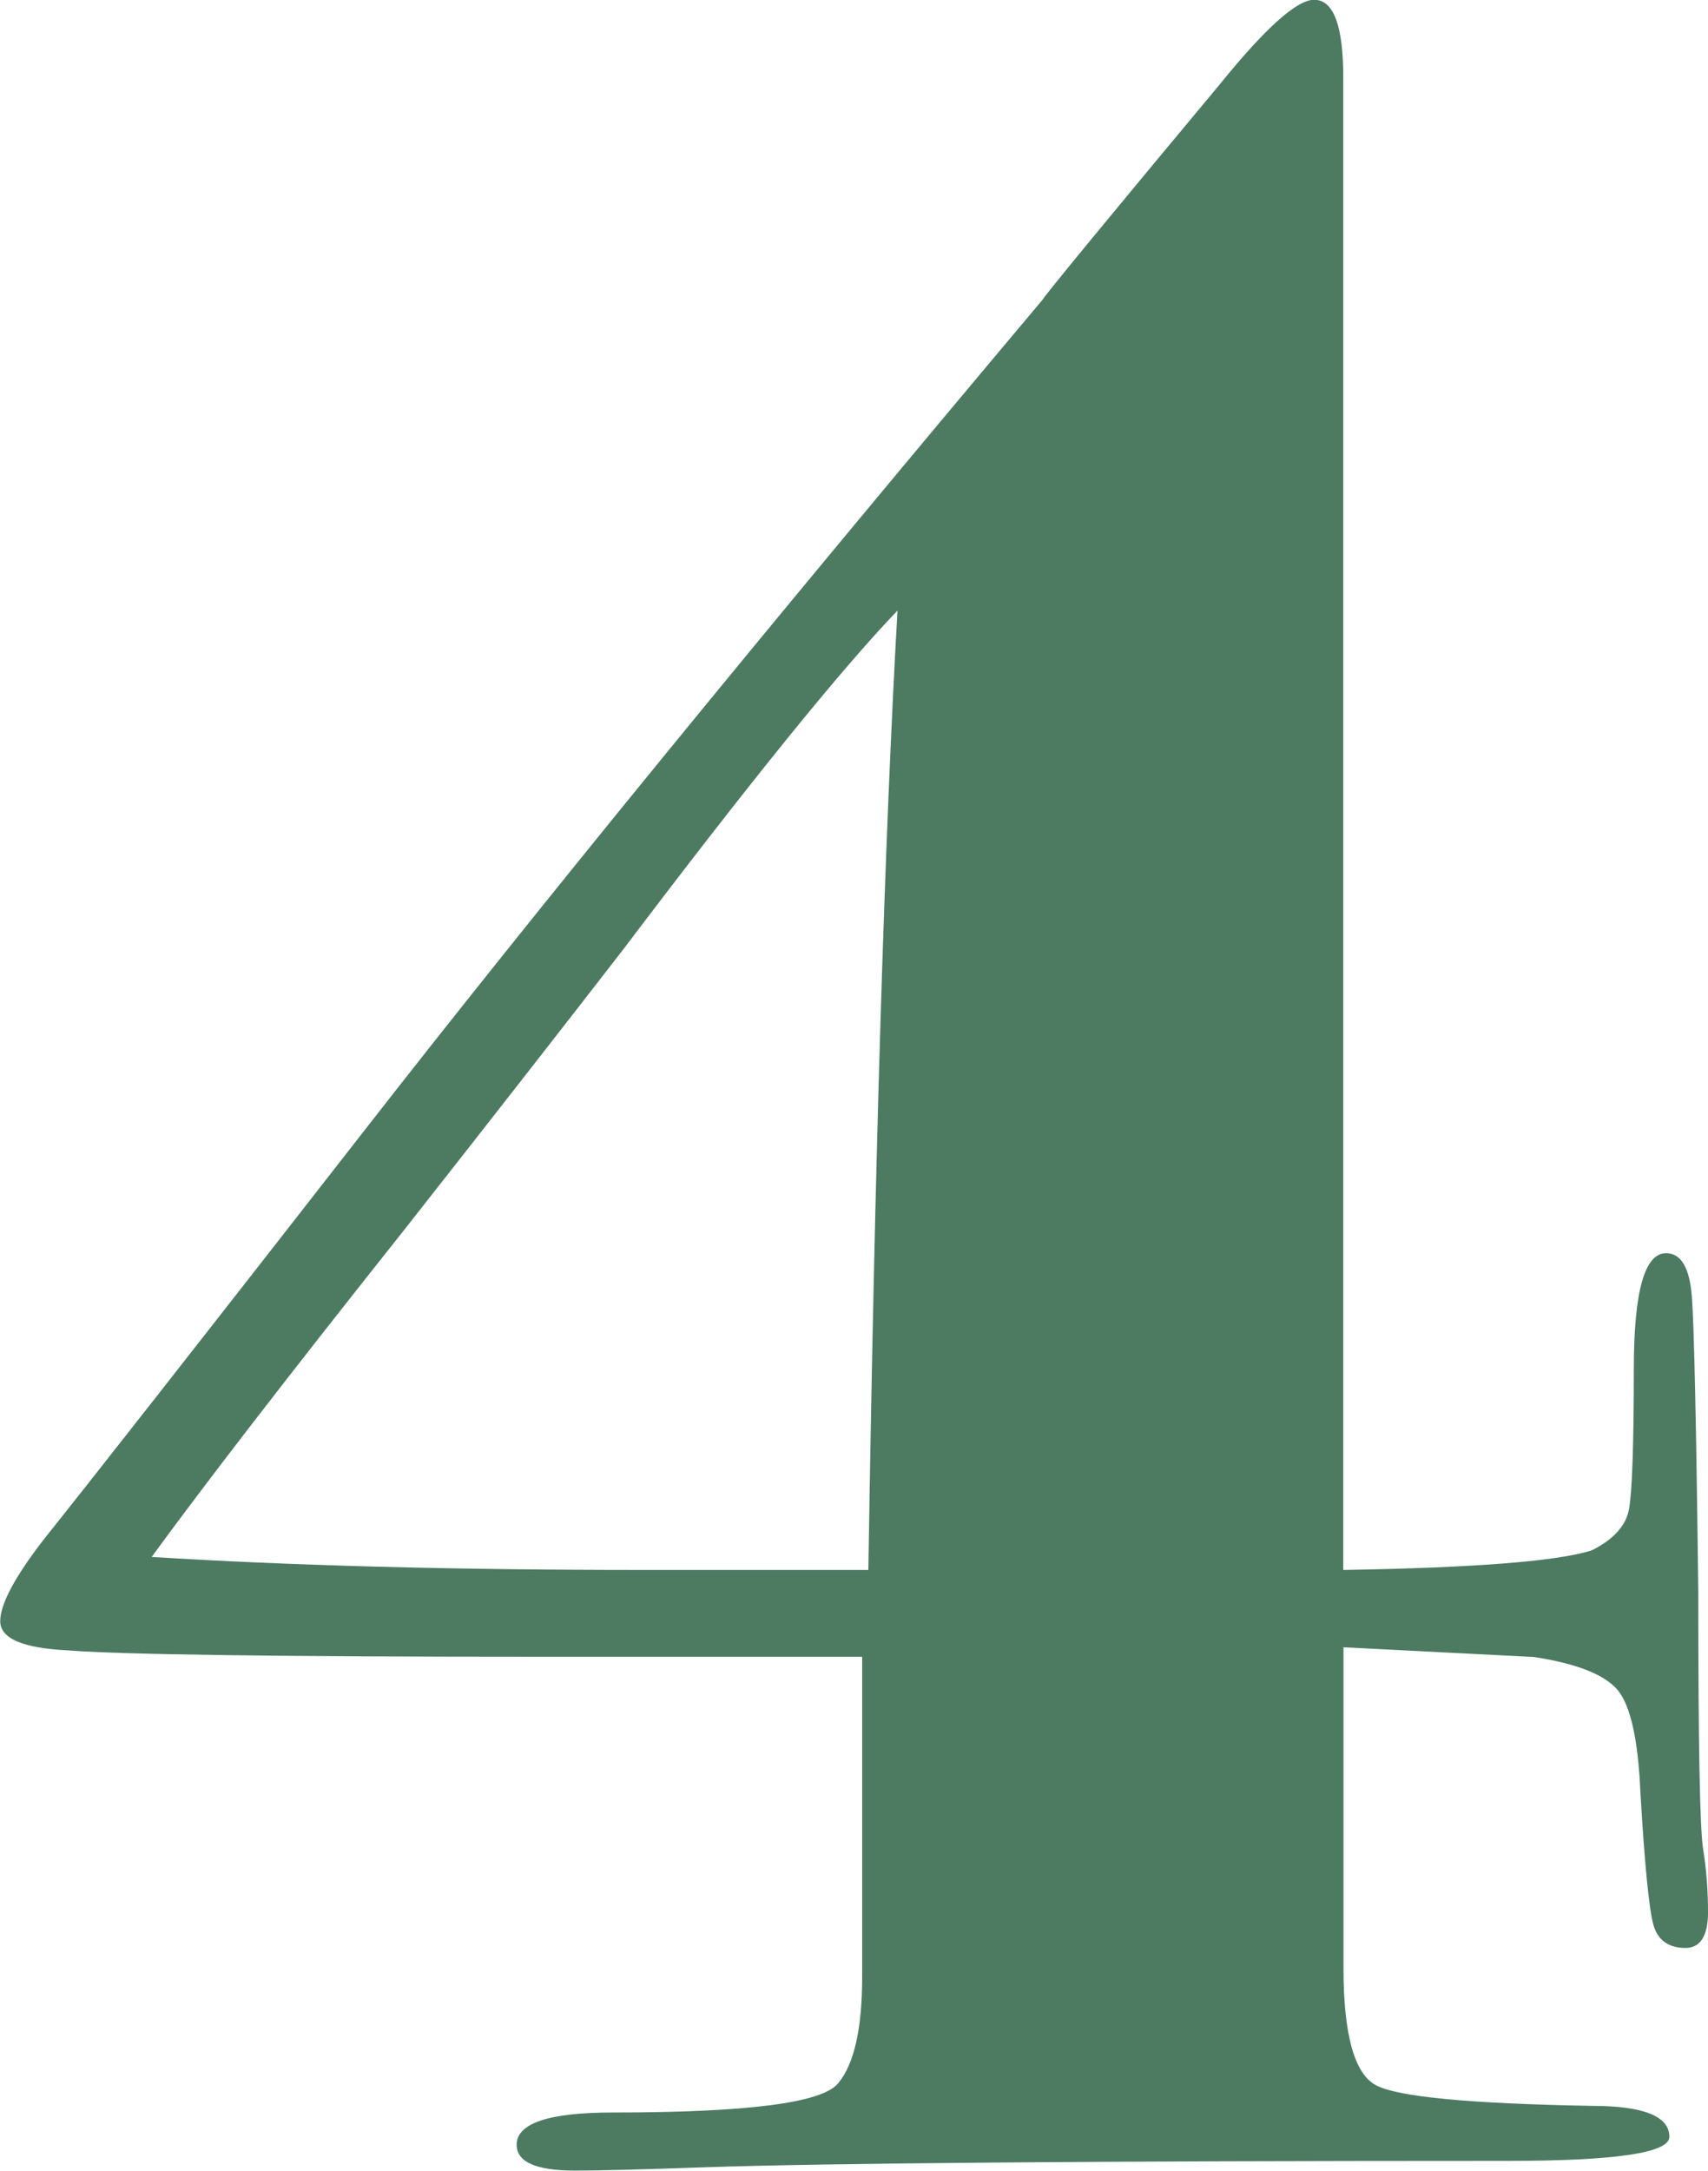
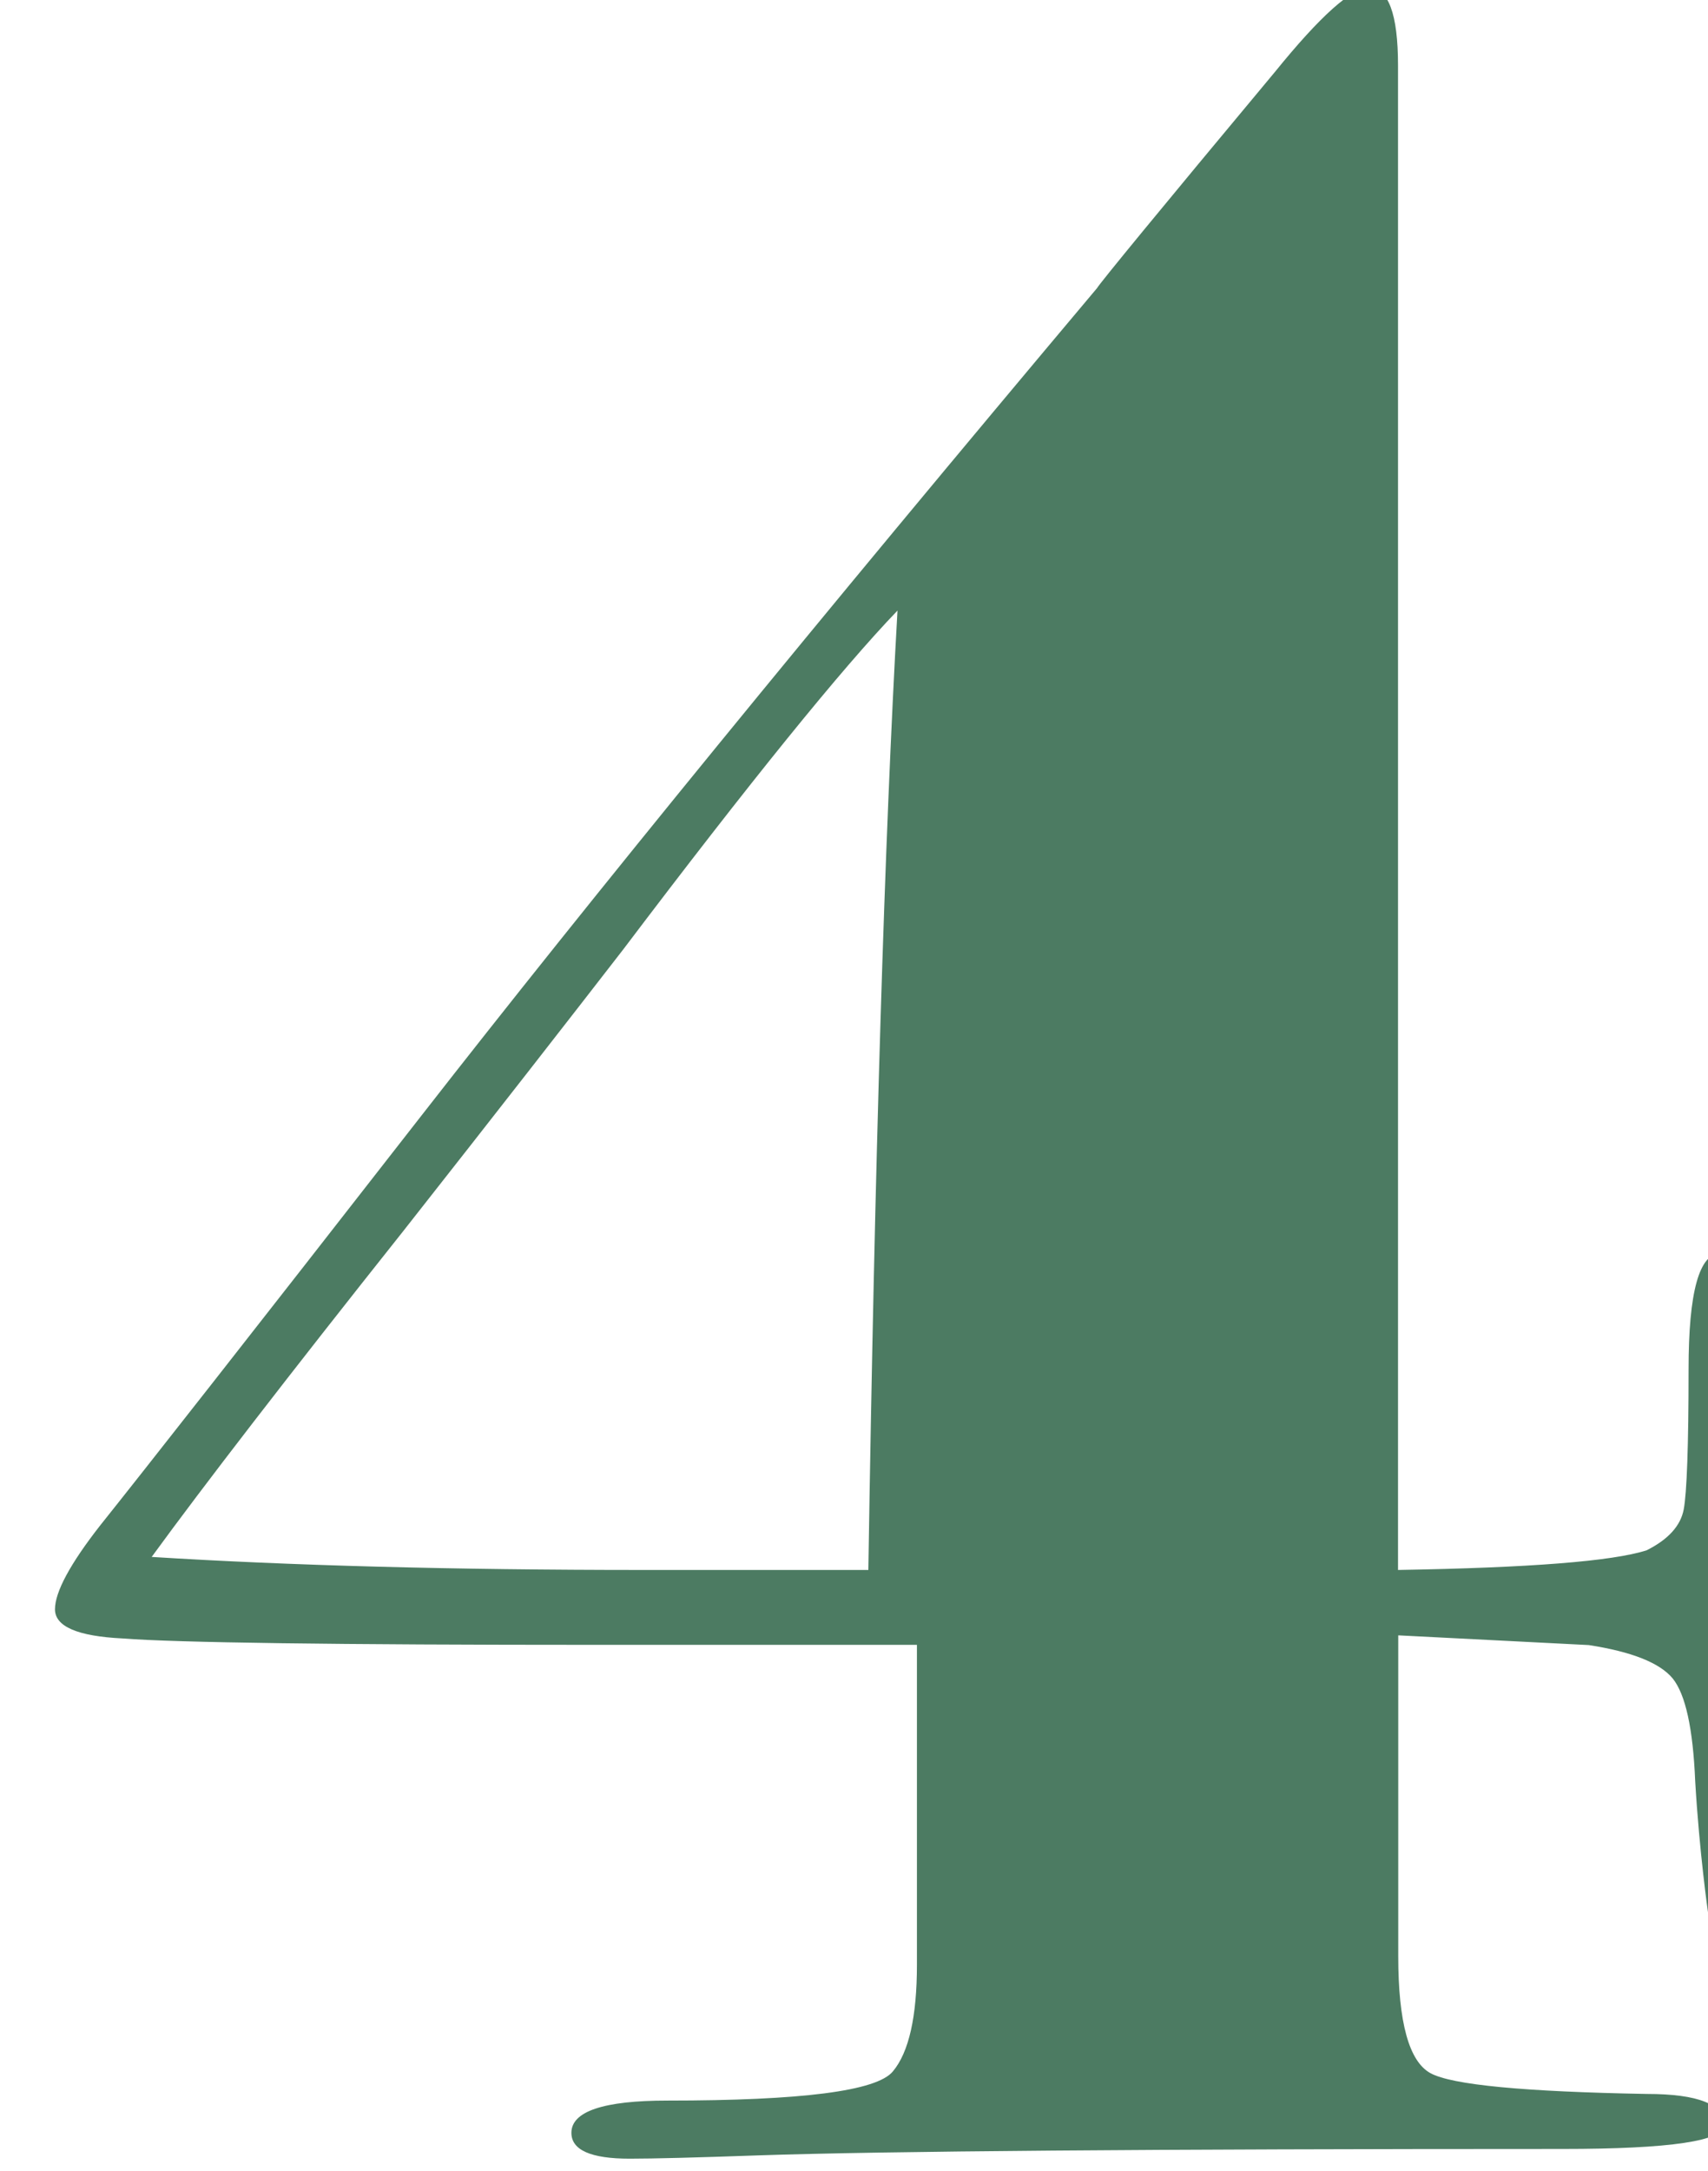
<svg xmlns="http://www.w3.org/2000/svg" viewBox="0 0 77.36 98.27" data-name="Capa 2" id="Capa_2">
  <defs>
    <style>
      .cls-1 {
        fill: #4c7b62;
      }
    </style>
  </defs>
  <g data-name="Capa 1" id="Capa_1-2">
-     <path d="M77.36,86.57c0,1.07-.35,1.61-1.02,1.61-.78,0-1.27-.36-1.46-1.07s-.39-2.7-.58-5.94c-.1-2.39-.44-3.93-1.02-4.65-.59-.71-1.86-1.21-3.8-1.51l-8.63-.44v14.52c0,3,.49,4.77,1.46,5.3,.97,.53,4.24,.84,9.79,.94,2.34,0,3.51,.47,3.51,1.4,0,.73-2.44,1.09-7.31,1.09-18.62,0-30.76,.1-36.41,.29-2.83,.1-4.78,.15-5.85,.15-1.76,0-2.64-.39-2.64-1.17,0-.97,1.45-1.46,4.35-1.46,6.08,0,9.48-.43,10.21-1.32,.73-.87,1.09-2.49,1.09-4.83v-14.48h-14.42c-11.95,0-19.14-.1-21.56-.29-2.04-.1-3.06-.54-3.06-1.32s.68-2.05,2.05-3.8c1.95-2.44,6.79-8.6,14.51-18.5,7.72-9.9,17.93-22.4,30.64-37.51,.1-.19,2.78-3.46,8.06-9.79,2.05-2.53,3.47-3.8,4.25-3.8,.88,0,1.32,1.17,1.32,3.52V71.07c5.94-.1,9.7-.39,11.26-.89,.98-.49,1.54-1.11,1.68-1.85,.14-.74,.22-2.86,.22-6.35s.48-5.25,1.46-5.25c.68,0,1.07,.66,1.17,1.98,.1,1.32,.2,5.78,.29,13.38,0,6.83,.07,10.7,.22,11.62,.15,.93,.22,1.88,.22,2.86ZM40.65,27.64c-2.53,2.63-6.68,7.75-12.43,15.35-2.34,3.02-5.65,7.27-9.94,12.72-5.27,6.63-9.07,11.56-11.41,14.77,6.24,.39,13.65,.59,22.23,.59h10.23c.29-18.52,.73-33,1.32-43.43Z" class="cls-1" />
+     <path d="M77.36,86.57s-.39-2.7-.58-5.94c-.1-2.39-.44-3.93-1.02-4.65-.59-.71-1.86-1.21-3.8-1.51l-8.63-.44v14.52c0,3,.49,4.77,1.46,5.3,.97,.53,4.24,.84,9.79,.94,2.34,0,3.51,.47,3.51,1.4,0,.73-2.44,1.09-7.31,1.09-18.62,0-30.76,.1-36.41,.29-2.83,.1-4.78,.15-5.85,.15-1.76,0-2.64-.39-2.64-1.17,0-.97,1.45-1.46,4.35-1.46,6.08,0,9.48-.43,10.21-1.32,.73-.87,1.09-2.49,1.09-4.83v-14.48h-14.42c-11.95,0-19.14-.1-21.56-.29-2.04-.1-3.06-.54-3.06-1.32s.68-2.05,2.05-3.8c1.95-2.44,6.79-8.6,14.51-18.5,7.72-9.9,17.93-22.4,30.64-37.51,.1-.19,2.78-3.46,8.06-9.79,2.05-2.53,3.47-3.8,4.25-3.8,.88,0,1.32,1.17,1.32,3.52V71.07c5.94-.1,9.7-.39,11.26-.89,.98-.49,1.54-1.11,1.68-1.85,.14-.74,.22-2.86,.22-6.35s.48-5.25,1.46-5.25c.68,0,1.07,.66,1.17,1.98,.1,1.32,.2,5.78,.29,13.38,0,6.83,.07,10.7,.22,11.62,.15,.93,.22,1.88,.22,2.86ZM40.65,27.64c-2.53,2.63-6.68,7.75-12.43,15.35-2.34,3.02-5.65,7.27-9.94,12.72-5.27,6.63-9.07,11.56-11.41,14.77,6.24,.39,13.65,.59,22.23,.59h10.23c.29-18.52,.73-33,1.32-43.43Z" class="cls-1" />
  </g>
</svg>